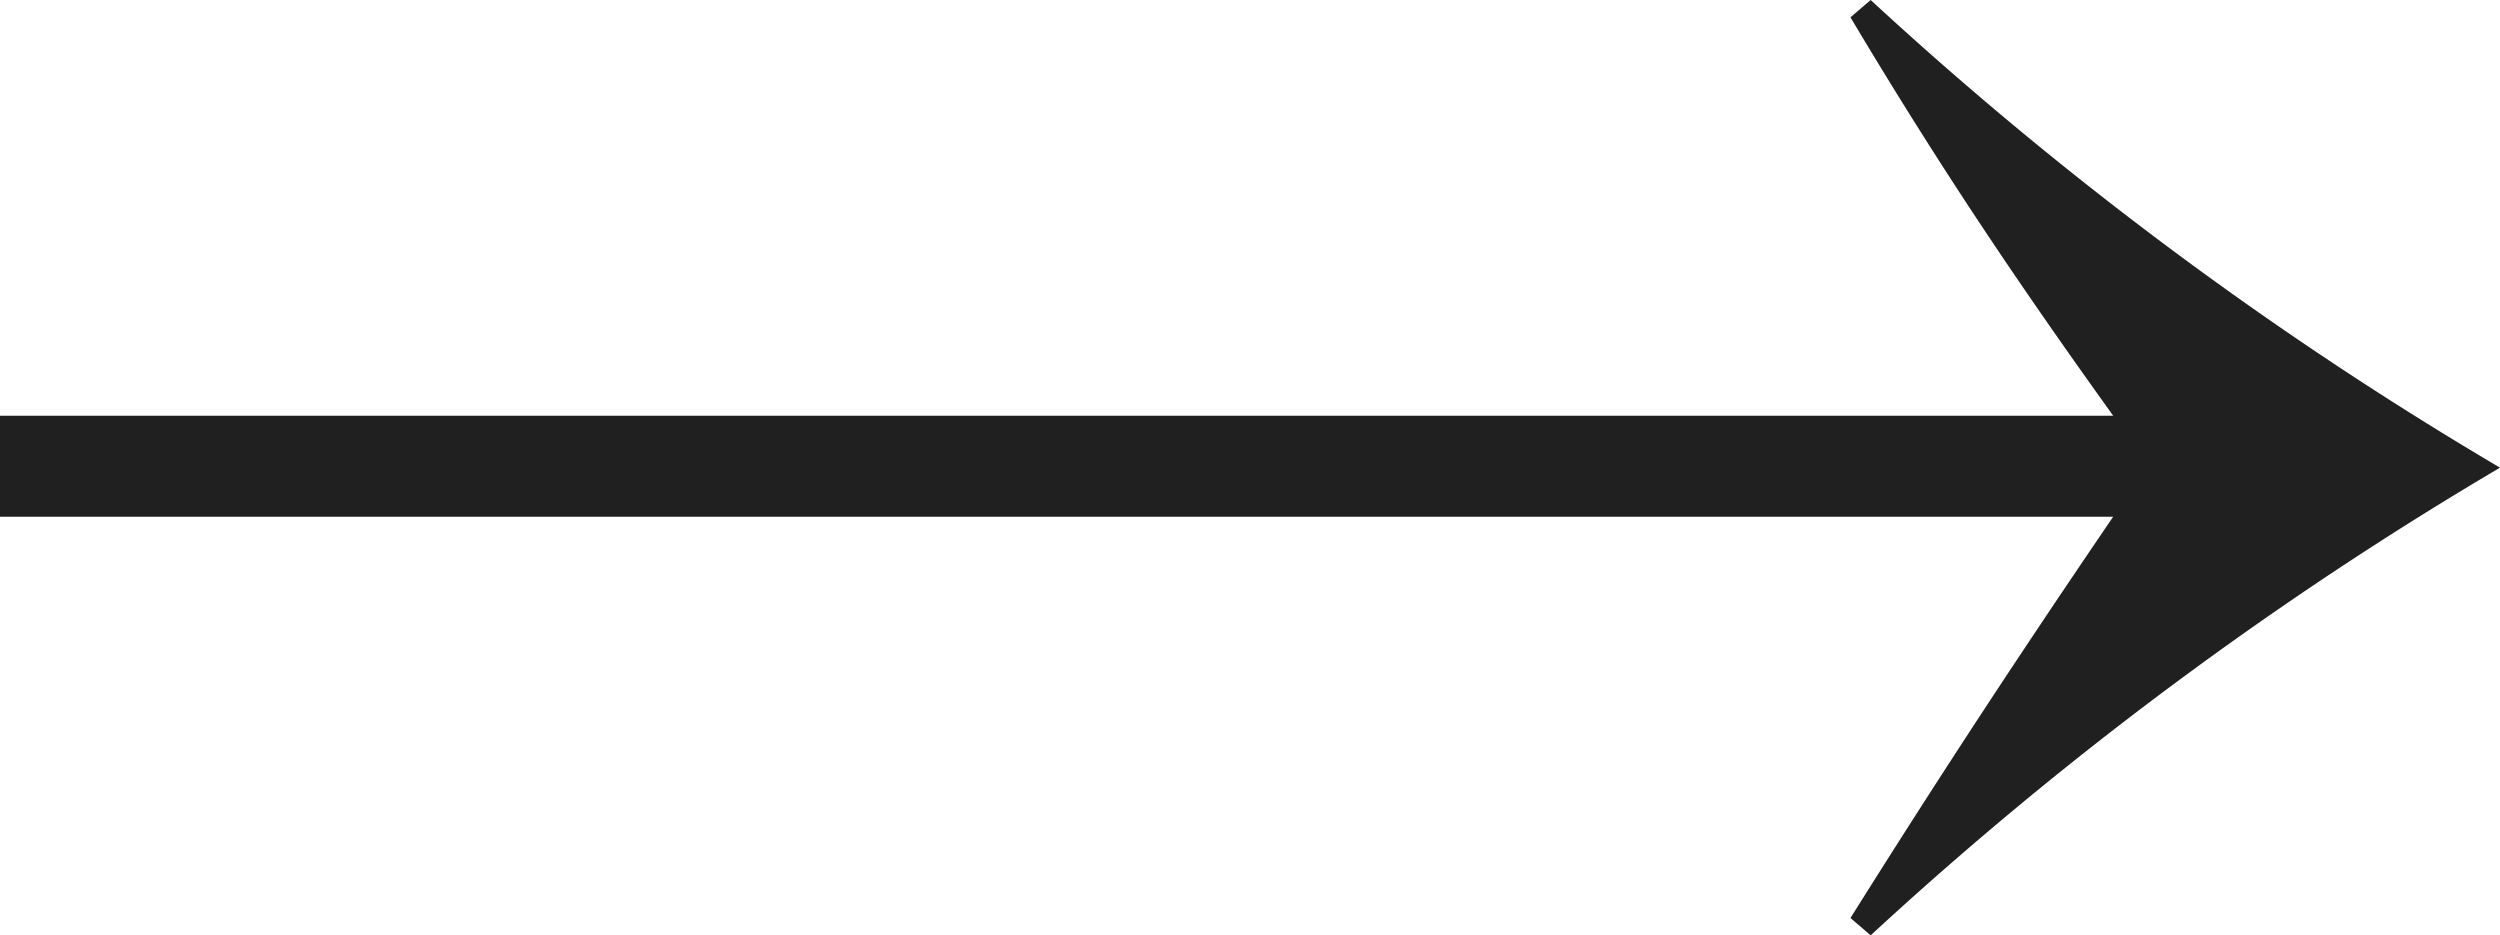
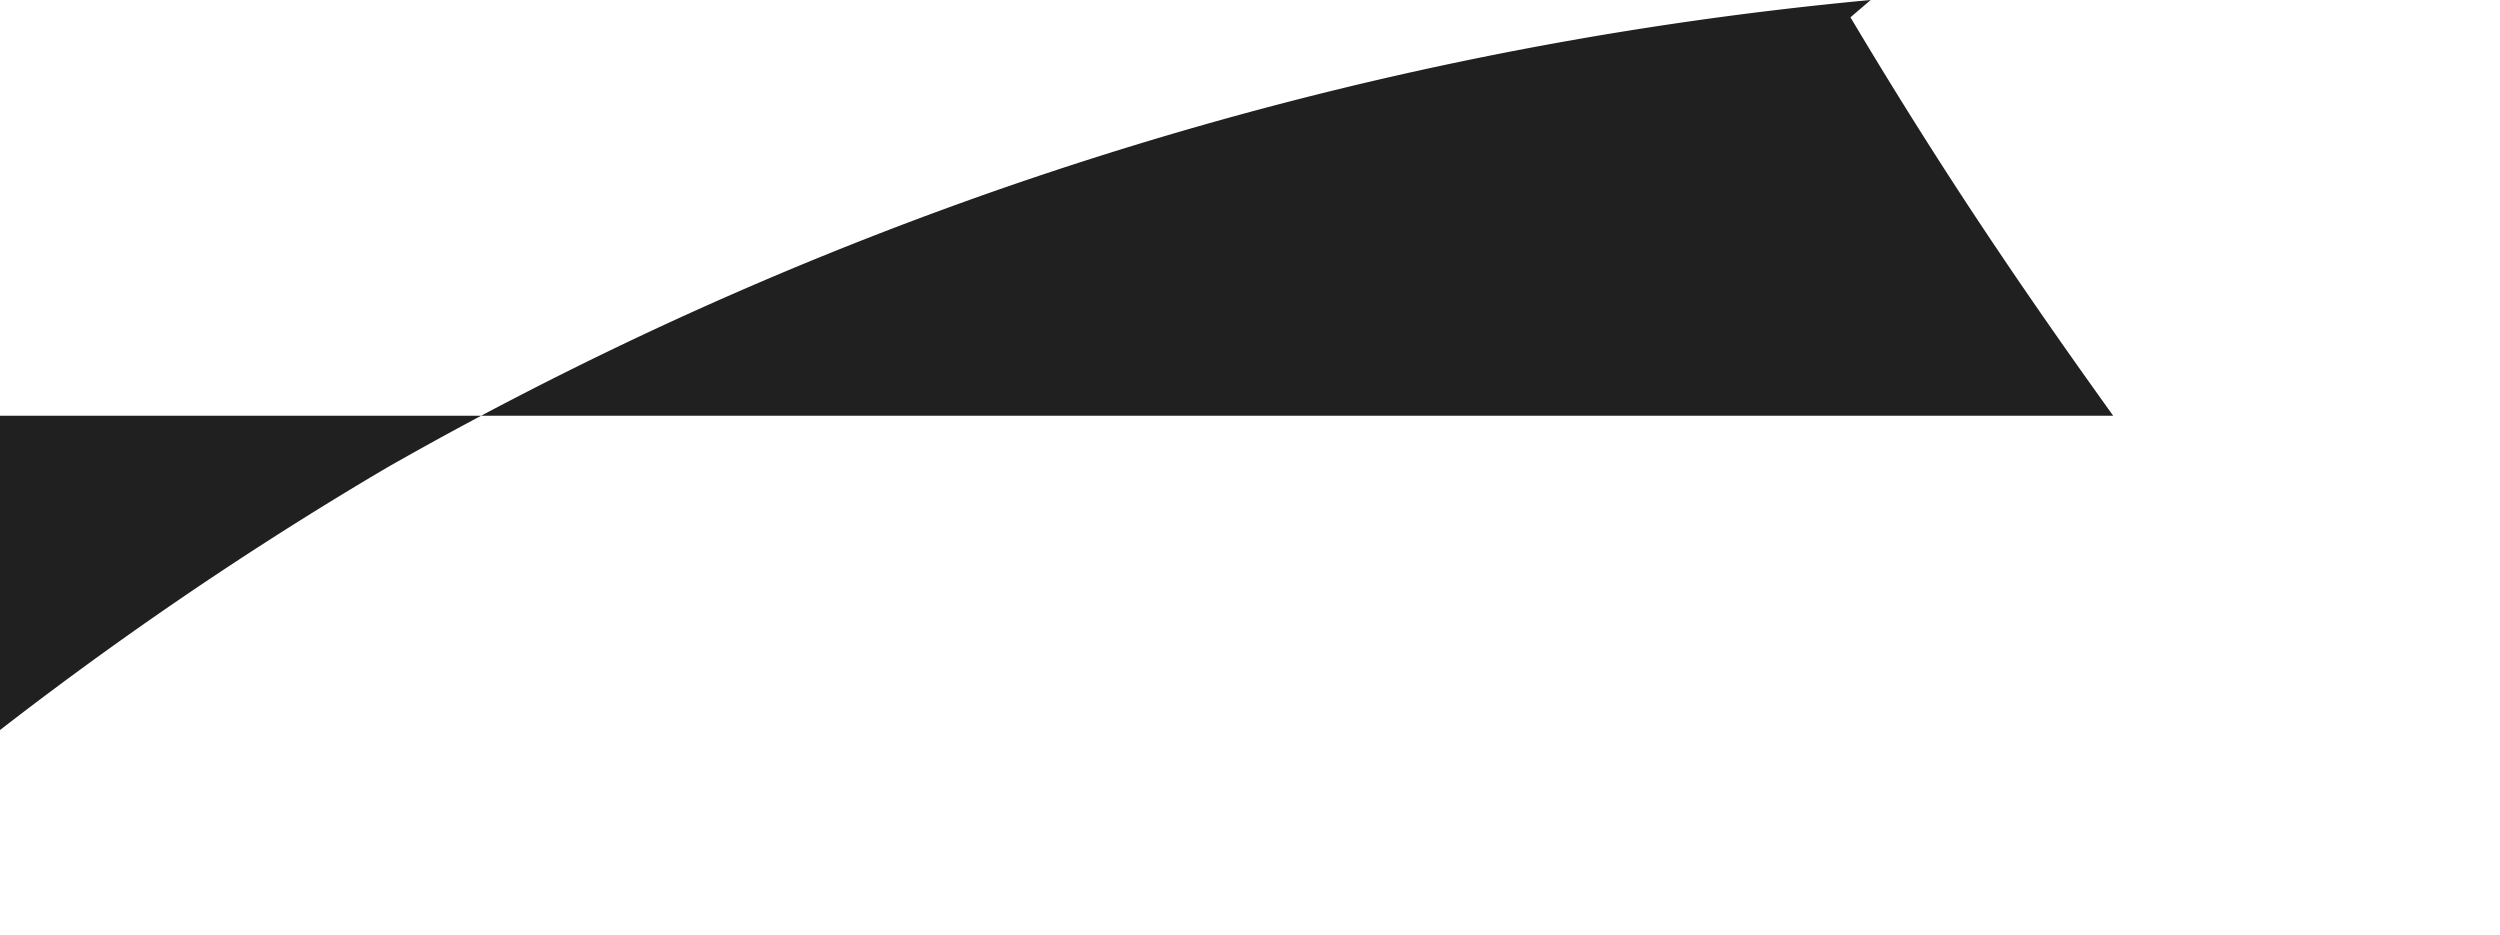
<svg xmlns="http://www.w3.org/2000/svg" width="17.32" height="6.48" viewBox="0 0 17.32 6.48">
-   <path id="map-arrow" d="M1.54,10.74H16.18c-.64.94-1.18,1.76-1.82,2.78l.14.12a25.562,25.562,0,0,1,4.36-3.24A25.562,25.562,0,0,1,14.5,7.16l-.14.12c.62,1.04,1.16,1.84,1.82,2.76H1.54Z" transform="translate(-1.54 -7.16)" fill="#202020" />
+   <path id="map-arrow" d="M1.54,10.74c-.64.94-1.18,1.76-1.82,2.78l.14.12a25.562,25.562,0,0,1,4.36-3.24A25.562,25.562,0,0,1,14.5,7.16l-.14.12c.62,1.04,1.16,1.84,1.82,2.76H1.54Z" transform="translate(-1.54 -7.16)" fill="#202020" />
</svg>